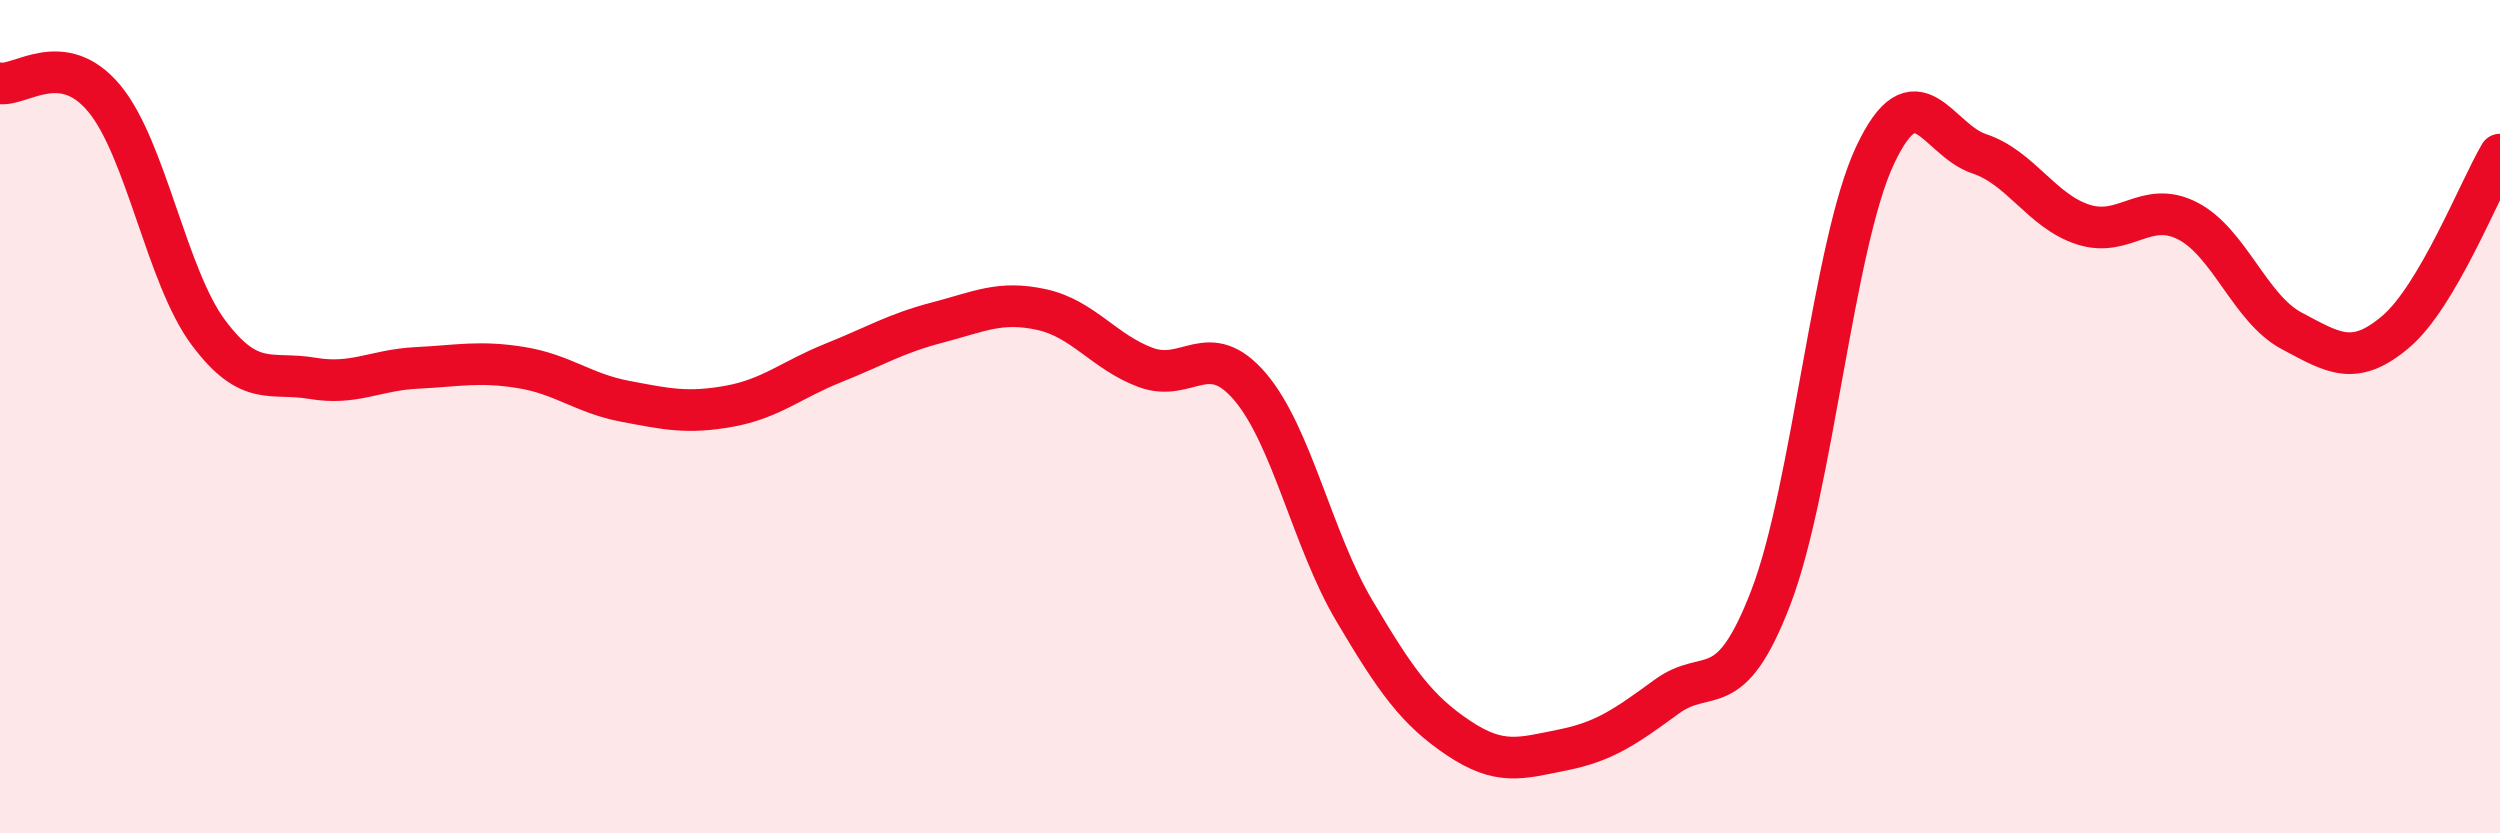
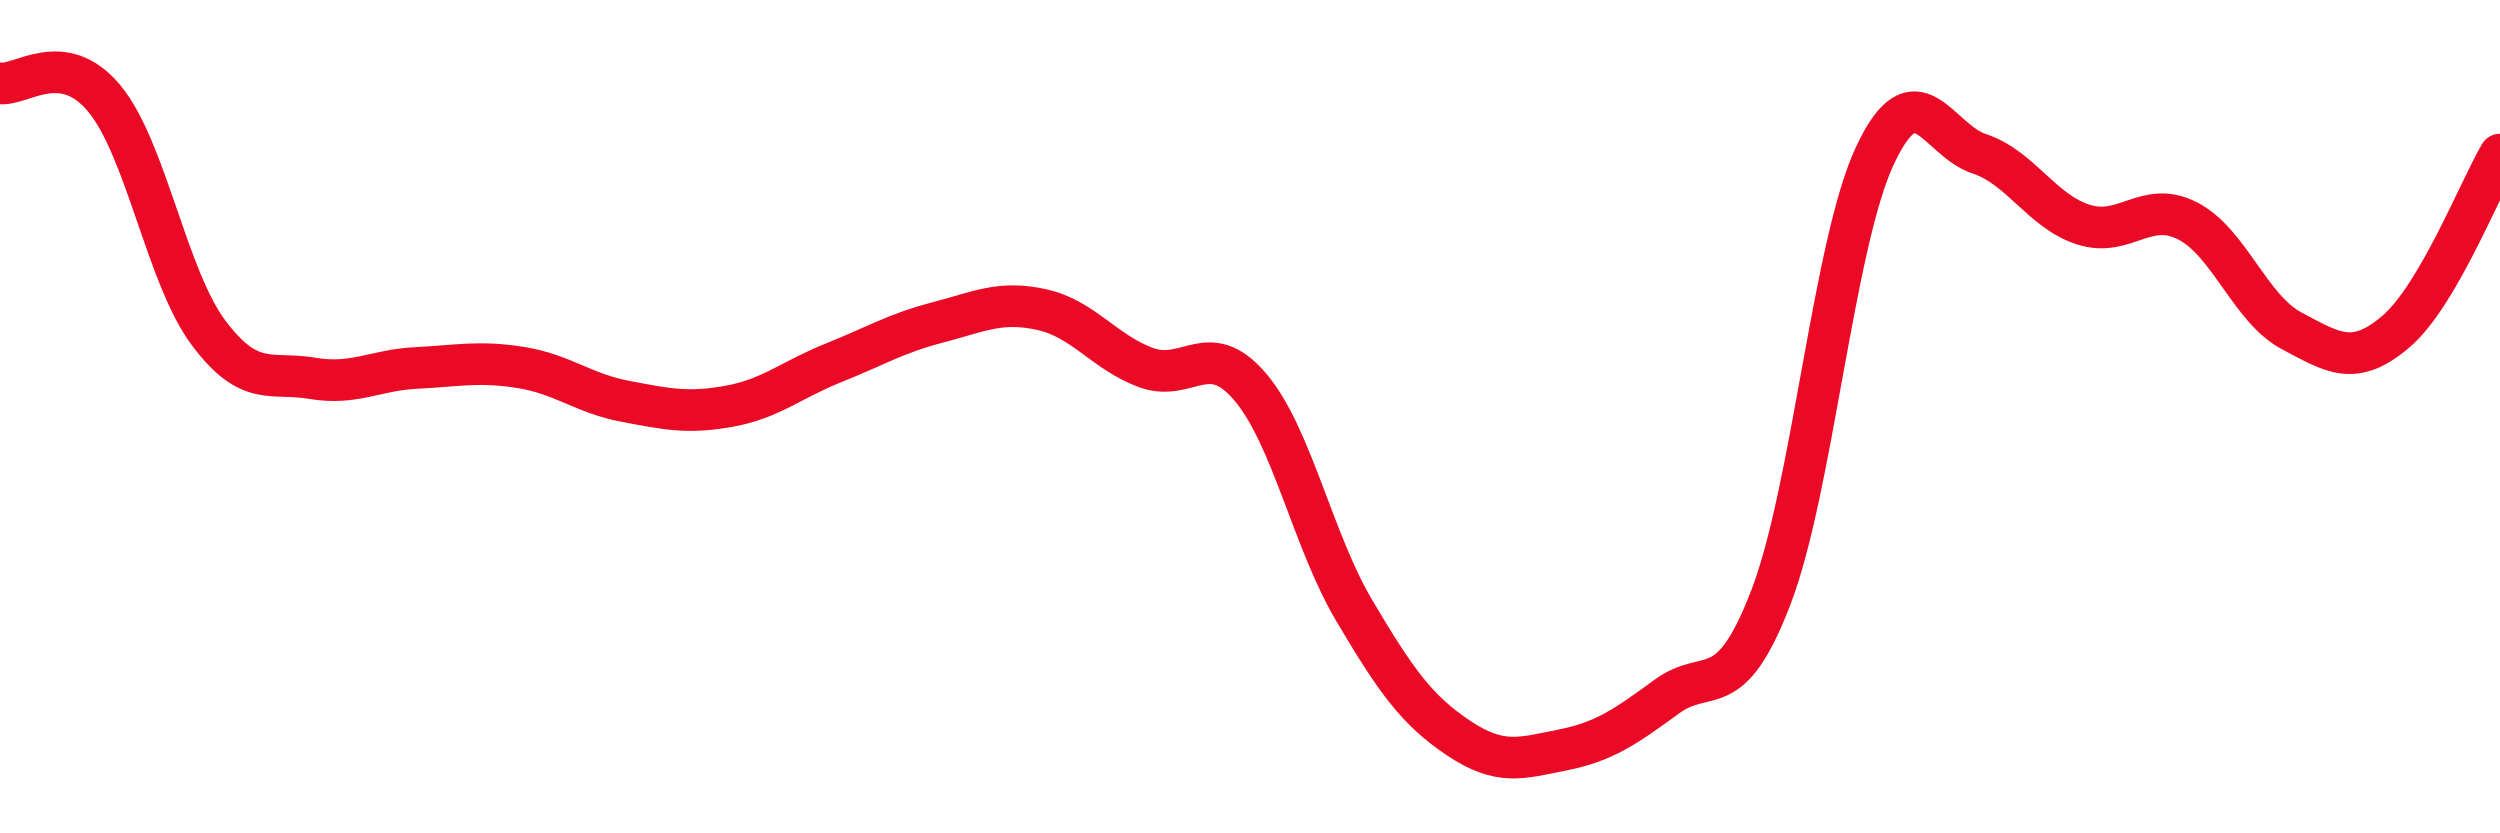
<svg xmlns="http://www.w3.org/2000/svg" width="60" height="20" viewBox="0 0 60 20">
-   <path d="M 0,2 C 0.5,2.07 1.5,1.16 2.5,2.36 C 3.5,3.56 4,6.64 5,7.98 C 6,9.32 6.5,8.91 7.5,9.08 C 8.5,9.25 9,8.88 10,8.83 C 11,8.78 11.5,8.66 12.5,8.82 C 13.5,8.98 14,9.44 15,9.63 C 16,9.82 16.5,9.93 17.5,9.75 C 18.5,9.57 19,9.11 20,8.71 C 21,8.31 21.5,8 22.5,7.74 C 23.5,7.48 24,7.21 25,7.43 C 26,7.65 26.5,8.45 27.5,8.82 C 28.5,9.19 29,8.11 30,9.28 C 31,10.45 31.5,12.96 32.5,14.65 C 33.5,16.34 34,17.04 35,17.71 C 36,18.38 36.5,18.2 37.5,18 C 38.5,17.8 39,17.45 40,16.72 C 41,15.99 41.5,16.94 42.5,14.34 C 43.5,11.74 44,5.86 45,3.73 C 46,1.6 46.5,3.36 47.5,3.69 C 48.5,4.02 49,5.07 50,5.39 C 51,5.71 51.5,4.79 52.5,5.3 C 53.5,5.81 54,7.41 55,7.94 C 56,8.47 56.5,8.81 57.5,7.96 C 58.5,7.11 59.5,4.56 60,3.71L60 20L0 20Z" fill="#EB0A25" opacity="0.1" stroke-linecap="round" stroke-linejoin="round" />
  <path d="M 0,2 C 0.5,2.07 1.5,1.16 2.5,2.36 C 3.5,3.56 4,6.64 5,7.98 C 6,9.32 6.5,8.91 7.5,9.08 C 8.5,9.25 9,8.88 10,8.83 C 11,8.78 11.5,8.66 12.5,8.82 C 13.5,8.98 14,9.44 15,9.63 C 16,9.82 16.5,9.93 17.5,9.75 C 18.5,9.57 19,9.11 20,8.71 C 21,8.31 21.5,8 22.5,7.74 C 23.5,7.48 24,7.21 25,7.43 C 26,7.65 26.5,8.45 27.5,8.82 C 28.5,9.19 29,8.11 30,9.28 C 31,10.45 31.5,12.96 32.5,14.65 C 33.5,16.34 34,17.04 35,17.71 C 36,18.38 36.5,18.2 37.5,18 C 38.5,17.8 39,17.45 40,16.72 C 41,15.99 41.5,16.94 42.5,14.34 C 43.5,11.74 44,5.86 45,3.73 C 46,1.6 46.5,3.36 47.5,3.69 C 48.5,4.02 49,5.07 50,5.39 C 51,5.71 51.5,4.79 52.5,5.3 C 53.5,5.81 54,7.41 55,7.94 C 56,8.47 56.5,8.81 57.5,7.96 C 58.5,7.11 59.5,4.56 60,3.71" stroke="#EB0A25" stroke-width="1" fill="none" stroke-linecap="round" stroke-linejoin="round" />
</svg>